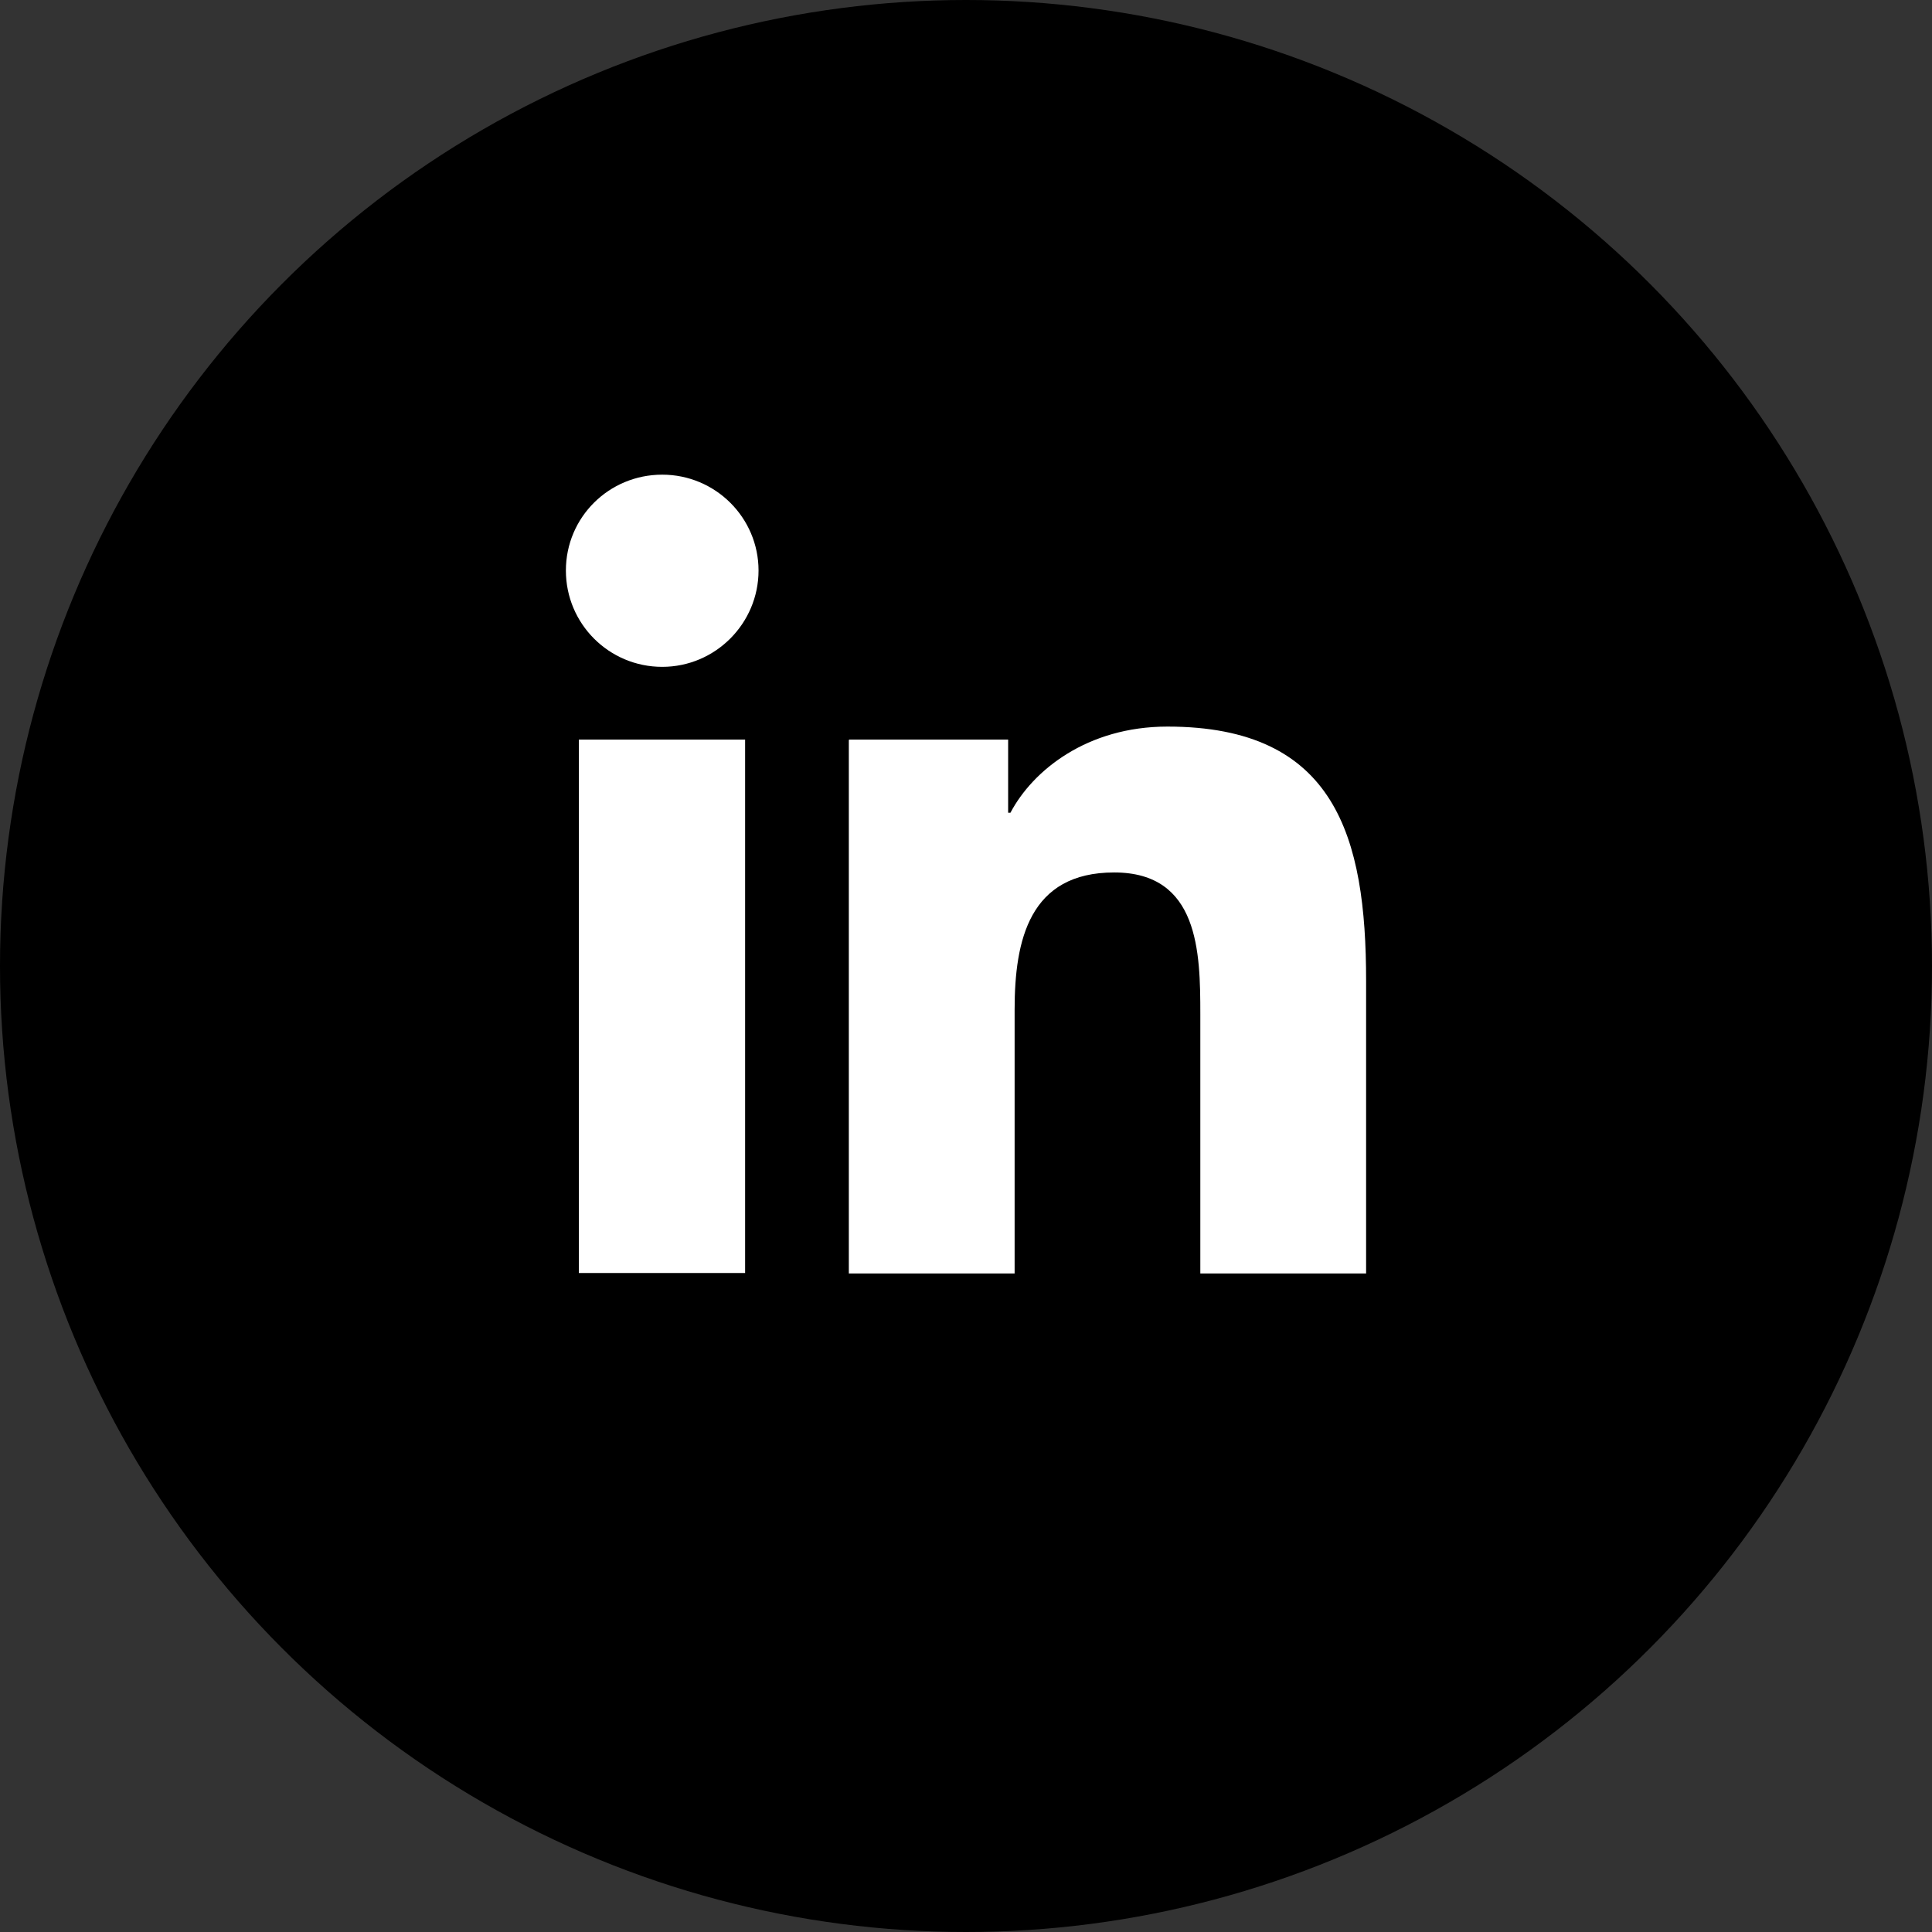
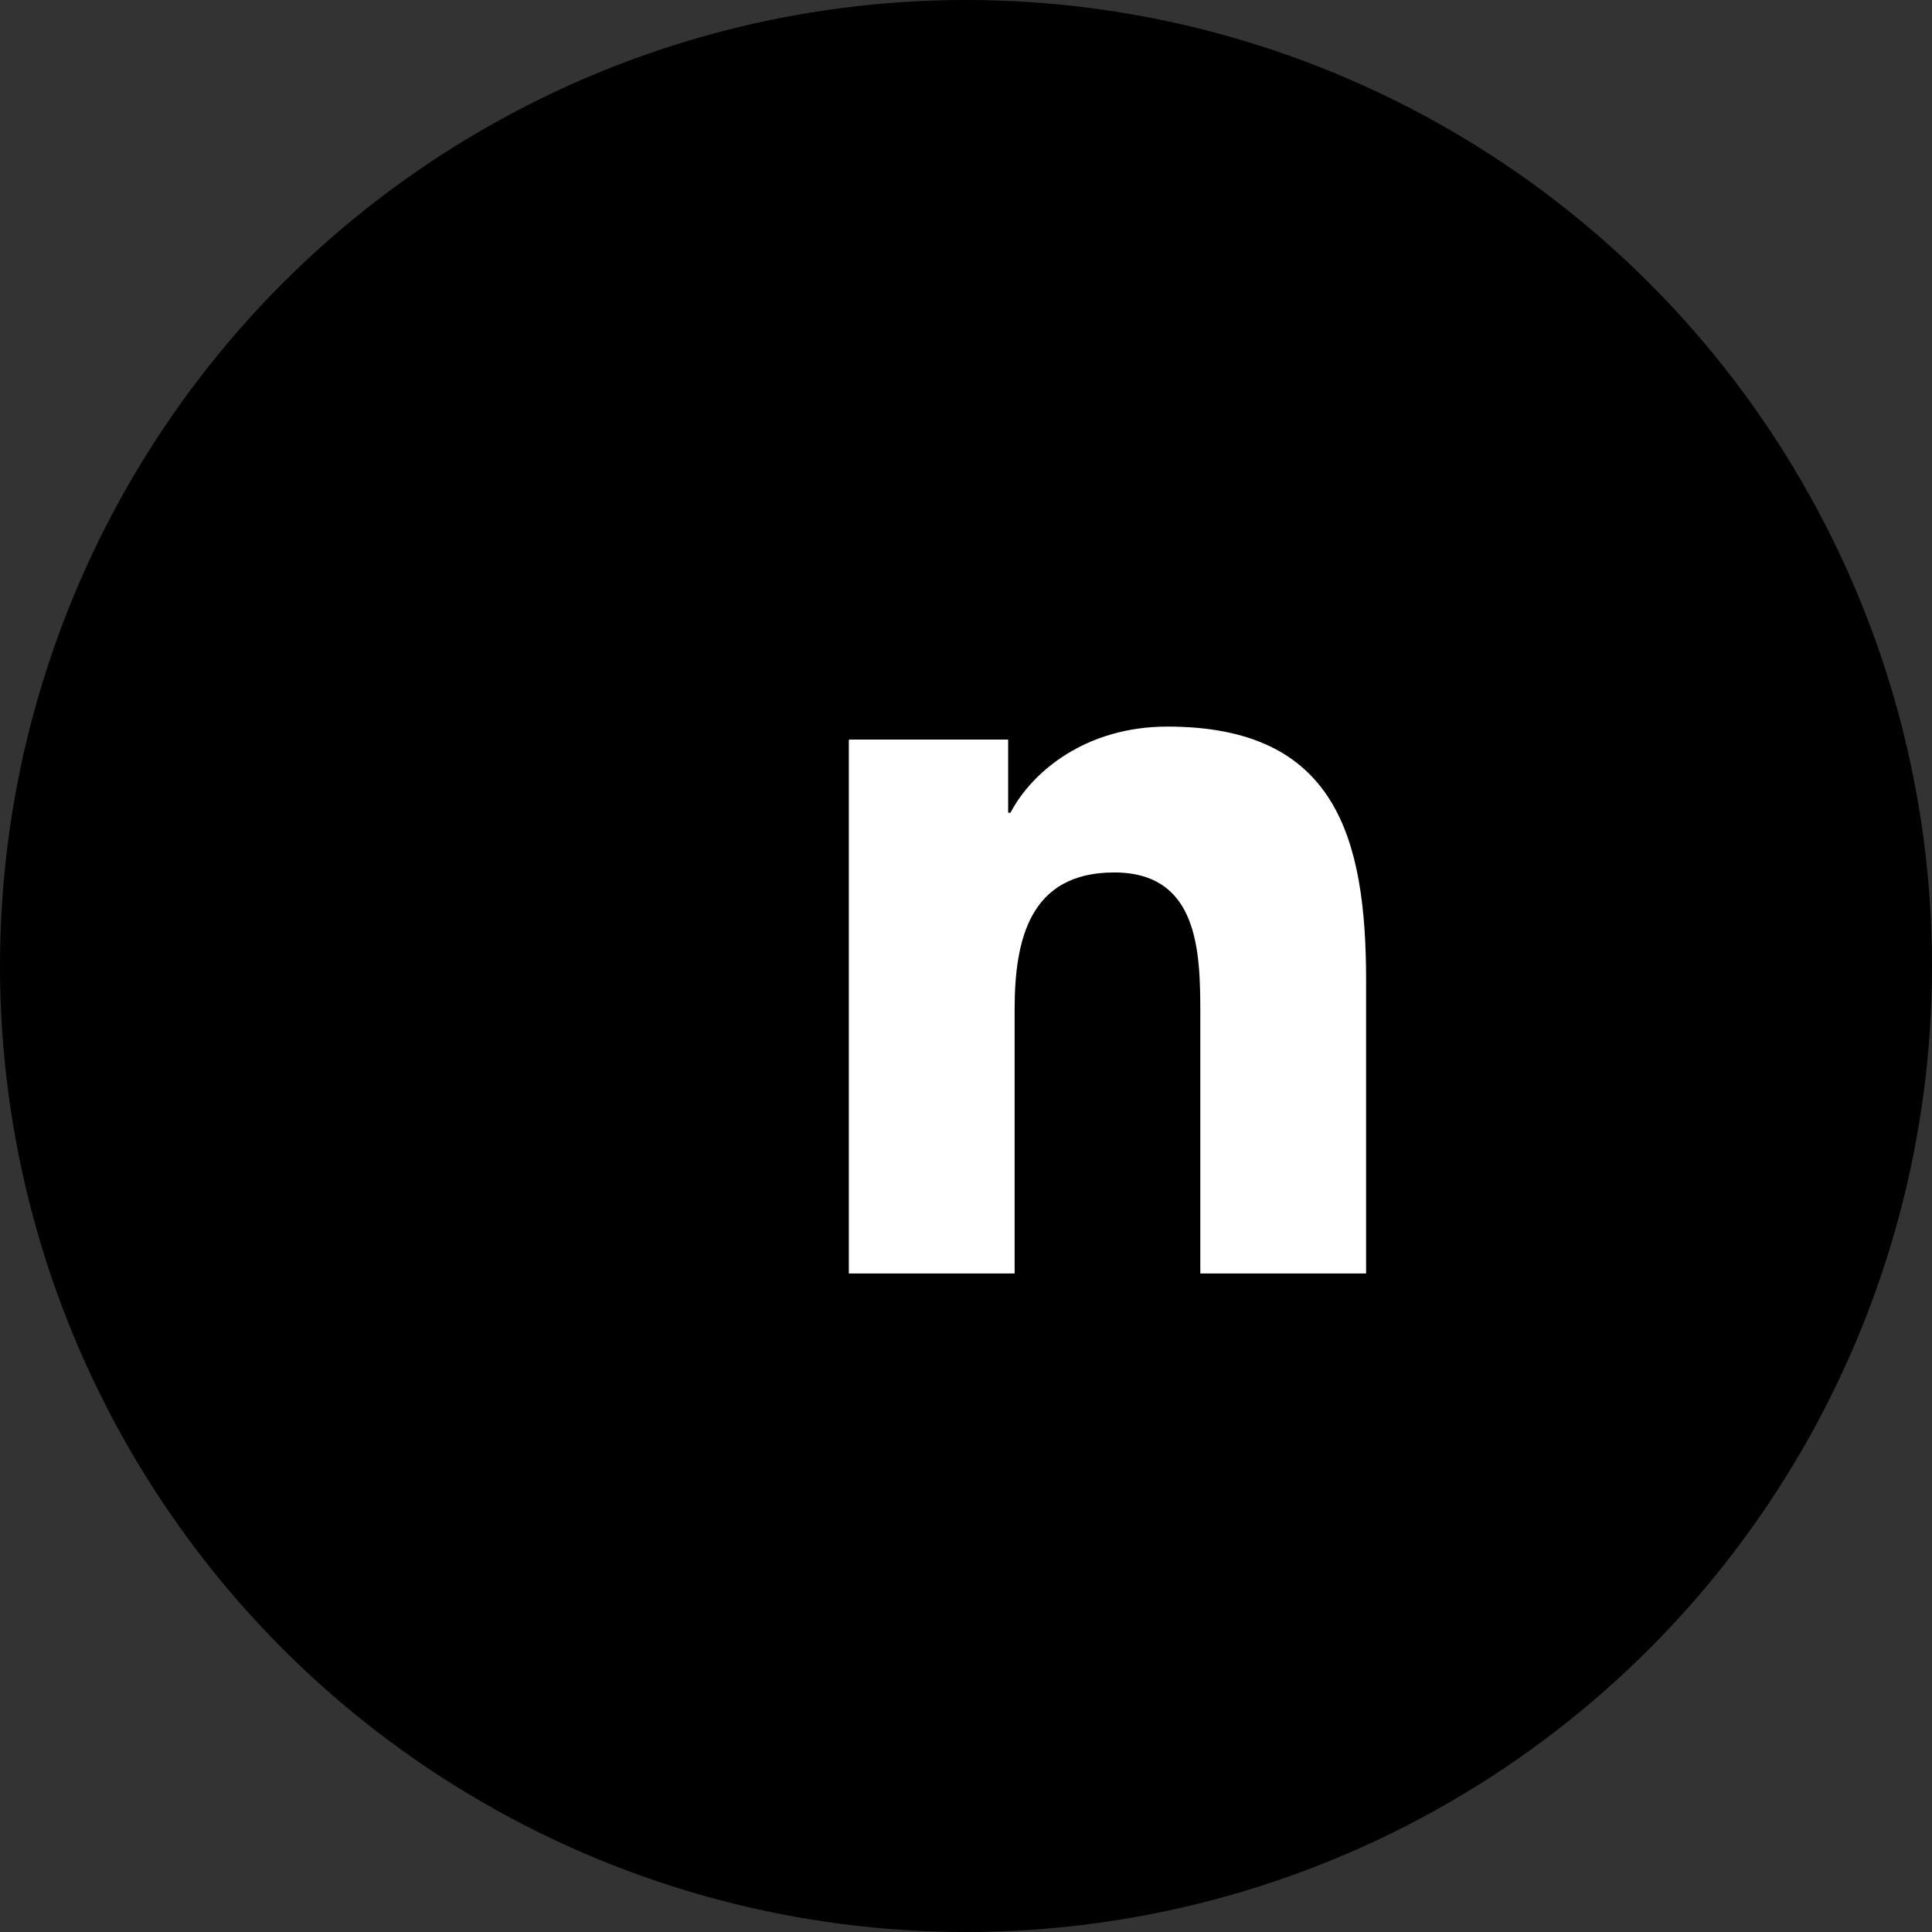
<svg xmlns="http://www.w3.org/2000/svg" id="Layer_1" version="1.1" viewBox="0 0 41.72 41.72">
  <rect x="0" y="0" width="41.72" height="41.72" fill="#333333" stroke="none" />
  <defs>
    <style>
      .st0, .st1, .st2 {
        fill-rule: evenodd;
      }

      .st0, .st3 {
        fill: #fff;
      }

      .st1 {
        fill: #ff0058;
      }

      .st2 {
        fill: #00d2d7;
      }
    </style>
  </defs>
  <g>
    <circle cx="20.86" cy="20.86" r="20.86" />
    <g>
-       <path class="st3" d="M12.5,15.97h3.59v11.52h-3.59v-11.52ZM14.3,10.25c1.15,0,2.08.93,2.08,2.07s-.93,2.08-2.08,2.08-2.08-.93-2.08-2.08.93-2.07,2.08-2.07" />
      <path class="st3" d="M18.34,15.97h3.43v1.58h.05c.48-.91,1.65-1.86,3.39-1.86,3.63,0,4.29,2.38,4.29,5.49v6.32h-3.58v-5.6c0-1.34-.03-3.06-1.86-3.06s-2.15,1.46-2.15,2.96v5.7h-3.58v-11.52Z" />
    </g>
  </g>
  <g>
    <circle cx="69.66" cy="20.86" r="20.86" />
    <path class="st3" d="M79.79,18.21c0-2.46-1.99-4.45-4.45-4.45h-11.37c-2.46,0-4.45,1.99-4.45,4.45v5.29c0,2.46,1.99,4.45,4.45,4.45h11.37c2.46,0,4.45-1.99,4.45-4.45v-5.29ZM73.1,21.26l-5.1,2.52c-.2.11-.88-.04-.88-.26v-5.18c0-.23.68-.37.88-.26l4.88,2.66c.2.12.42.41.21.52Z" />
  </g>
  <g>
    <circle cx="118.46" cy="20.86" r="20.86" />
    <path class="st3" d="M123.31,19.95c.1.04.19.09.28.13,1.31.63,2.26,1.58,2.77,2.75.7,1.63.77,4.29-1.36,6.41-1.62,1.62-3.59,2.35-6.38,2.37h-.01c-3.14-.02-5.55-1.08-7.18-3.14-1.45-1.83-2.19-4.39-2.22-7.59h0v-.02c.02-3.2.77-5.75,2.21-7.59,1.62-2.06,4.04-3.12,7.18-3.14h.01c3.15.02,5.59,1.07,7.26,3.13.82,1.02,1.43,2.24,1.82,3.66l-1.81.48c-.32-1.15-.8-2.14-1.44-2.93-1.31-1.6-3.27-2.43-5.84-2.44-2.55.02-4.48.84-5.74,2.43-1.17,1.49-1.78,3.65-1.8,6.41.02,2.76.63,4.92,1.8,6.41,1.25,1.59,3.19,2.41,5.74,2.43,2.3-.02,3.82-.56,5.09-1.83,1.45-1.44,1.42-3.21.96-4.29-.27-.64-.77-1.16-1.43-1.56-.17,1.2-.53,2.16-1.11,2.9-.77.98-1.85,1.5-3.25,1.58-1.06.06-2.07-.2-2.86-.72-.93-.62-1.48-1.56-1.53-2.65-.11-2.16,1.6-3.71,4.26-3.87.94-.05,1.83-.01,2.65.13-.11-.66-.33-1.19-.65-1.58-.45-.52-1.15-.79-2.07-.8h-.03c-.74,0-1.75.21-2.39,1.18l-1.54-1.06c.86-1.3,2.25-2.02,3.93-2.02h.04c2.8.02,4.47,1.77,4.64,4.82h0s0,0,0,0ZM116.33,23.03c.06,1.12,1.27,1.65,2.44,1.58,1.15-.06,2.44-.51,2.66-3.28-.59-.13-1.24-.2-1.94-.2-.21,0-.43,0-.64.02-1.92.11-2.56,1.04-2.51,1.87h0s0,0,0,0Z" />
  </g>
  <g>
    <circle cx="-125.53" cy="20.86" r="20.86" />
    <g>
      <path class="st3" d="M-119.79,13.88c-.7,0-1.27.57-1.27,1.27s.57,1.27,1.27,1.27,1.27-.57,1.27-1.27-.57-1.27-1.27-1.27Z" />
      <path class="st3" d="M-125.45,15.51c-2.95,0-5.35,2.4-5.35,5.35s2.4,5.35,5.35,5.35,5.35-2.4,5.35-5.35-2.4-5.35-5.35-5.35ZM-125.45,24.28c-1.89,0-3.42-1.54-3.42-3.42s1.54-3.42,3.42-3.42,3.42,1.54,3.42,3.42-1.54,3.42-3.42,3.42Z" />
      <path class="st3" d="M-121.2,31.71h-8.67c-3.6,0-6.52-2.93-6.52-6.52v-8.67c0-3.6,2.93-6.52,6.52-6.52h8.67c3.6,0,6.52,2.93,6.52,6.52v8.67c0,3.6-2.93,6.52-6.52,6.52ZM-129.87,12.05c-2.47,0-4.48,2.01-4.48,4.48v8.67c0,2.47,2.01,4.48,4.48,4.48h8.67c2.47,0,4.48-2.01,4.48-4.48v-8.67c0-2.47-2.01-4.48-4.48-4.48h-8.67Z" />
    </g>
  </g>
  <g>
    <circle cx="-76.74" cy="20.86" r="20.86" />
    <path class="st3" d="M-74.43,34.14v-11.62h3.88l.74-4.81h-4.61v-3.12c0-1.32.64-2.6,2.71-2.6h2.1v-4.09s-1.9-.32-3.72-.32c-3.8,0-6.28,2.3-6.28,6.47v3.67h-4.22v4.81h4.22v11.62h5.2Z" />
  </g>
  <g>
    <circle cx="167.25" cy="20.86" r="20.86" />
    <path class="st1" d="M171.62,17.6c1.52,1.08,3.37,1.72,5.38,1.72v-3.86c-.38,0-.76-.04-1.13-.12v3.04c-2,0-3.86-.64-5.38-1.72v7.87c0,3.94-3.19,7.13-7.13,7.13-1.47,0-2.84-.44-3.97-1.21,1.29,1.32,3.1,2.14,5.1,2.14,3.94,0,7.13-3.19,7.13-7.13v-7.87h0ZM173.01,13.71c-.77-.85-1.28-1.94-1.39-3.15v-.5h-1.07c.27,1.54,1.19,2.85,2.46,3.64h0ZM161.88,27.43c-.43-.57-.67-1.26-.67-1.97,0-1.8,1.46-3.26,3.26-3.26.34,0,.67.05.99.15v-3.94c-.37-.05-.75-.07-1.13-.06v3.07c-.32-.1-.65-.15-.99-.15-1.8,0-3.26,1.46-3.26,3.26,0,1.27.73,2.38,1.79,2.91Z" />
    <path class="st0" d="M170.49,16.66c1.52,1.08,3.37,1.72,5.38,1.72v-3.04c-1.12-.24-2.11-.82-2.85-1.64-1.27-.8-2.19-2.11-2.46-3.64h-2.81v15.4c0,1.8-1.46,3.25-3.26,3.25-1.06,0-2-.5-2.6-1.29-1.06-.54-1.79-1.64-1.79-2.91,0-1.8,1.46-3.26,3.26-3.26.35,0,.68.05.99.15v-3.07c-3.87.08-6.98,3.24-6.98,7.13,0,1.94.77,3.7,2.03,4.98,1.13.76,2.5,1.21,3.97,1.21,3.94,0,7.13-3.19,7.13-7.13v-7.87Z" />
    <path class="st2" d="M175.87,15.35v-.82c-1.01,0-2-.28-2.85-.82.76.83,1.76,1.4,2.85,1.64ZM170.55,10.07c-.03-.15-.05-.29-.06-.44v-.5h-3.88v15.4c0,1.8-1.46,3.25-3.26,3.25-.53,0-1.03-.13-1.47-.35.6.78,1.54,1.29,2.6,1.29,1.8,0,3.26-1.45,3.26-3.25v-15.4h2.81ZM164.34,18.34v-.87c-.32-.04-.65-.07-.98-.07-3.94,0-7.13,3.19-7.13,7.13,0,2.47,1.25,4.64,3.16,5.92-1.26-1.28-2.03-3.04-2.03-4.98,0-3.89,3.11-7.05,6.98-7.13h0Z" />
  </g>
  <g>
    <circle cx="-27.94" cy="20.86" r="20.86" />
    <path class="st3" d="M-26.17,19.39l6.92-8.04h-1.64l-6.01,6.98-4.8-6.98h-5.53l7.26,10.56-7.26,8.43h1.64l6.34-7.37,5.07,7.37h5.53l-7.52-10.95h0ZM-28.42,22l-.74-1.05-5.85-8.37h2.52l4.72,6.75.74,1.05,6.14,8.78h-2.52l-5.01-7.16h0Z" />
  </g>
</svg>